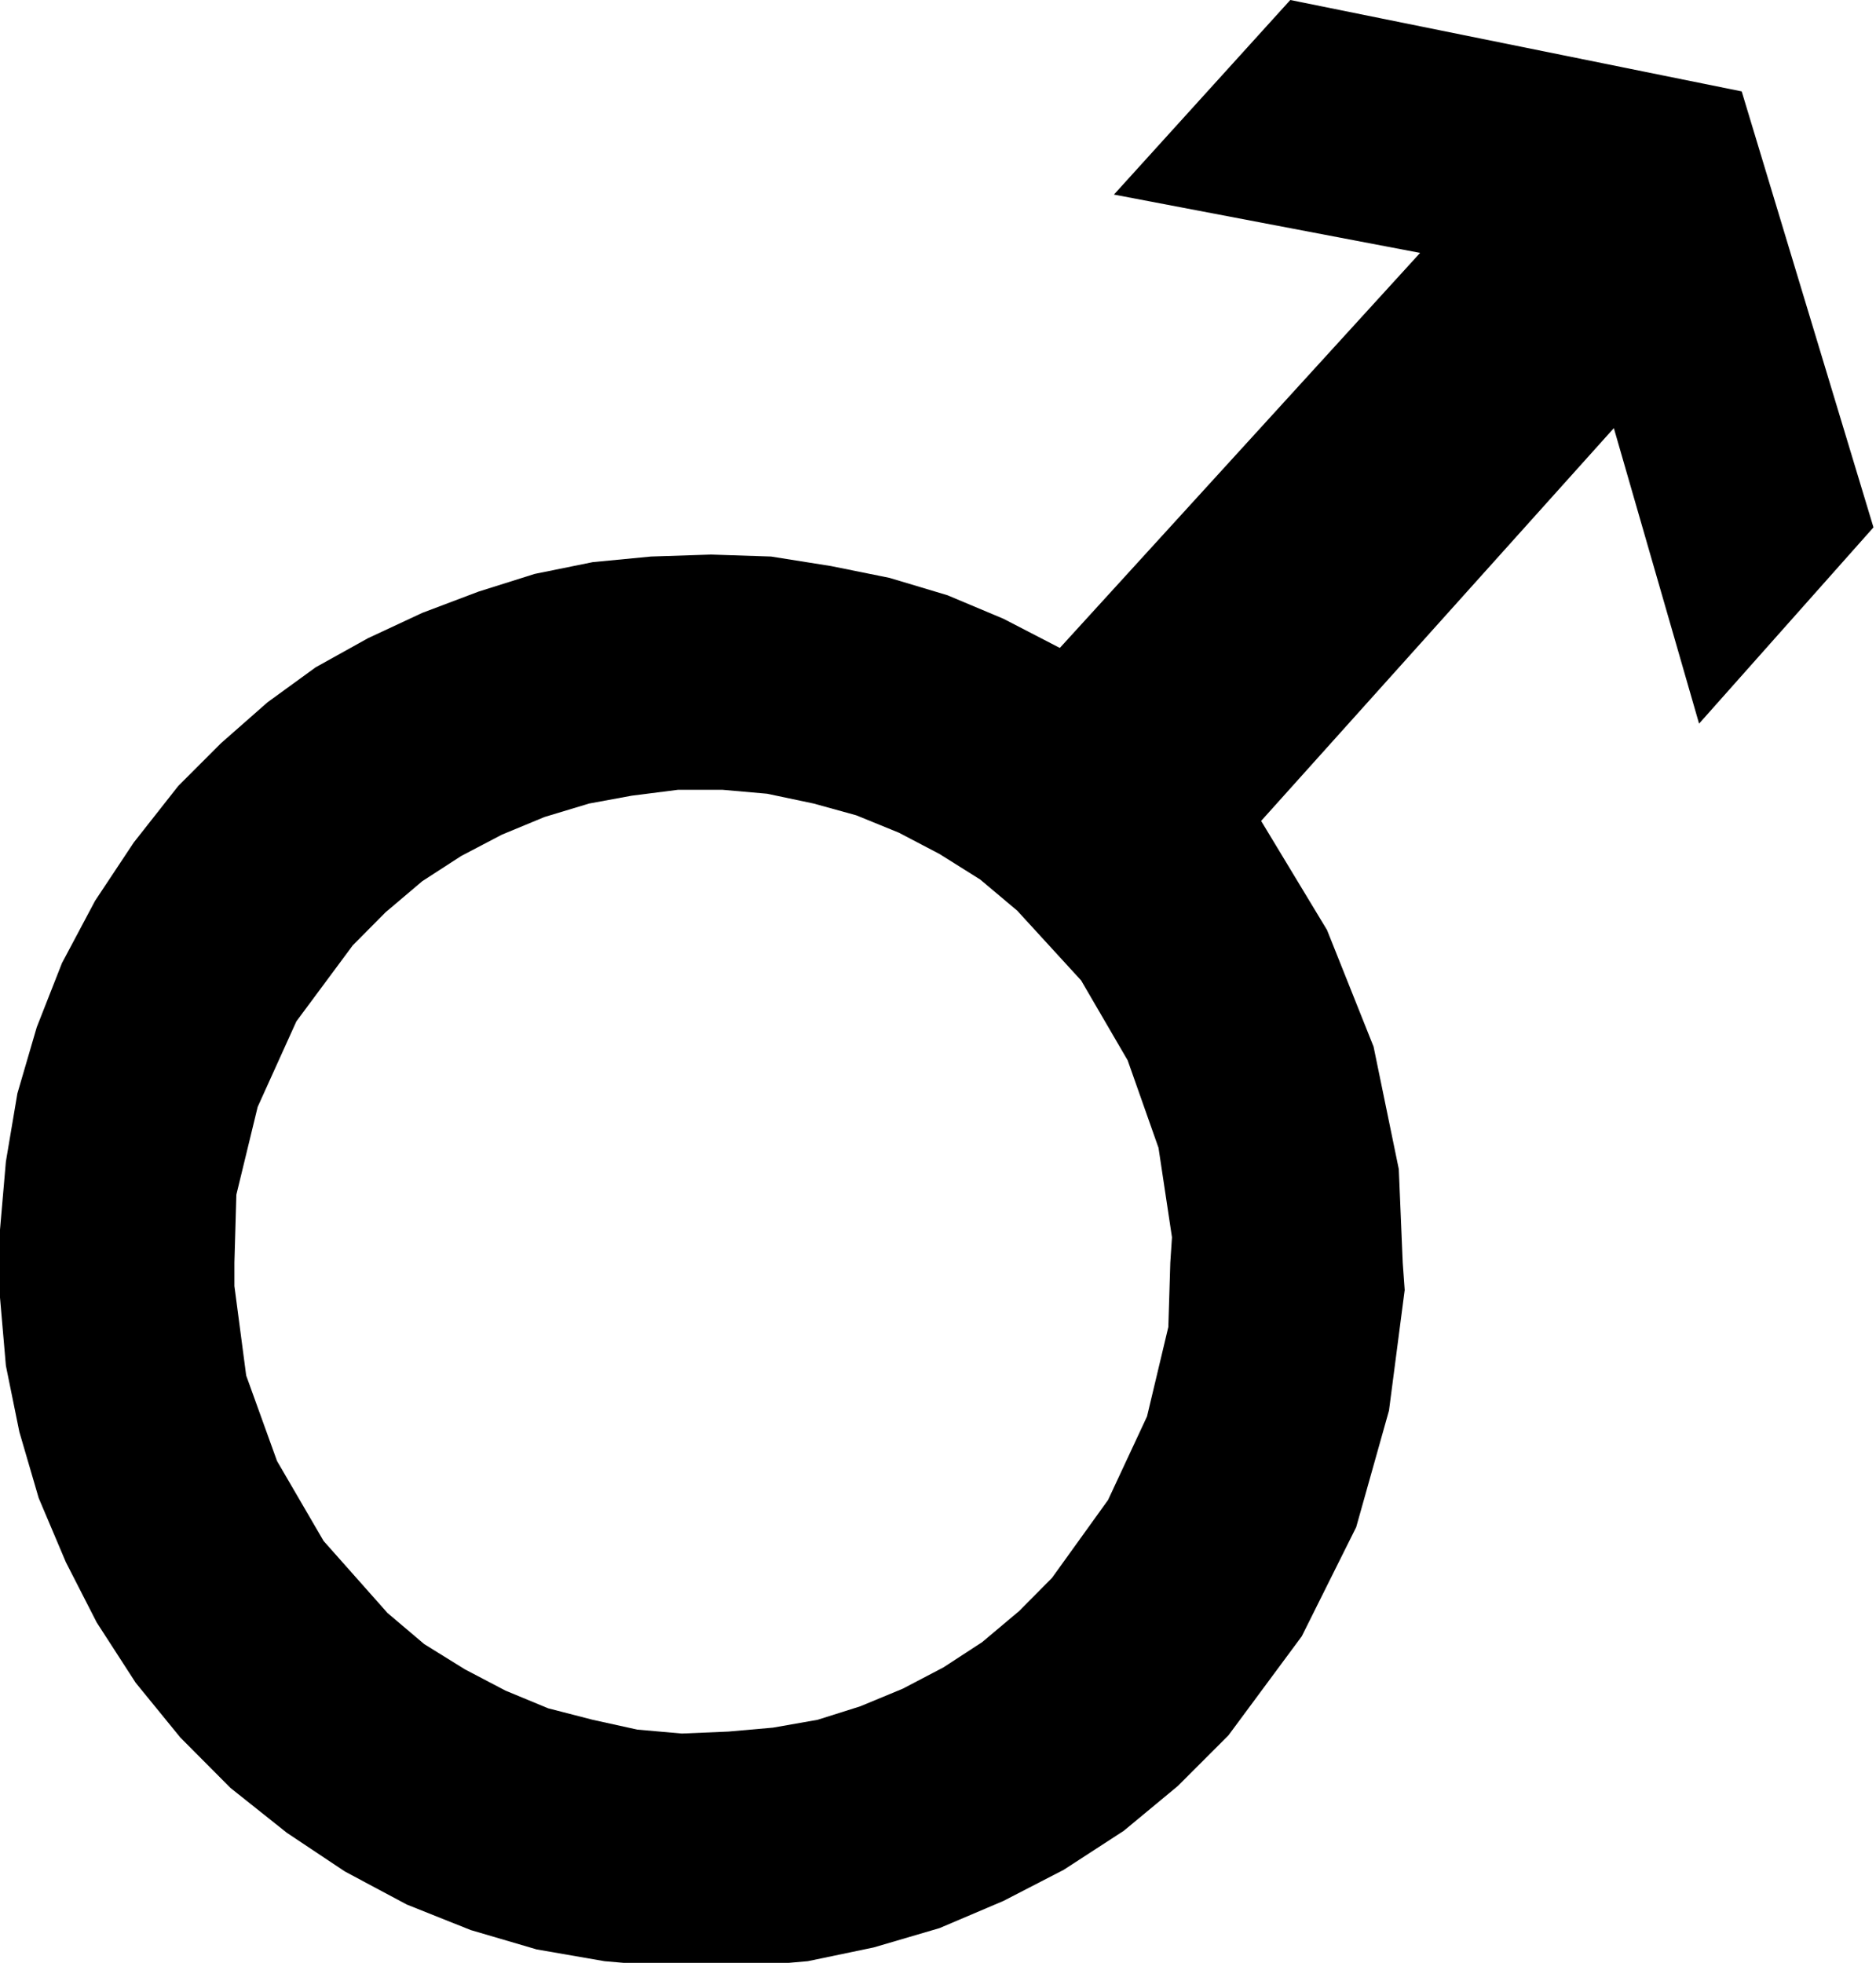
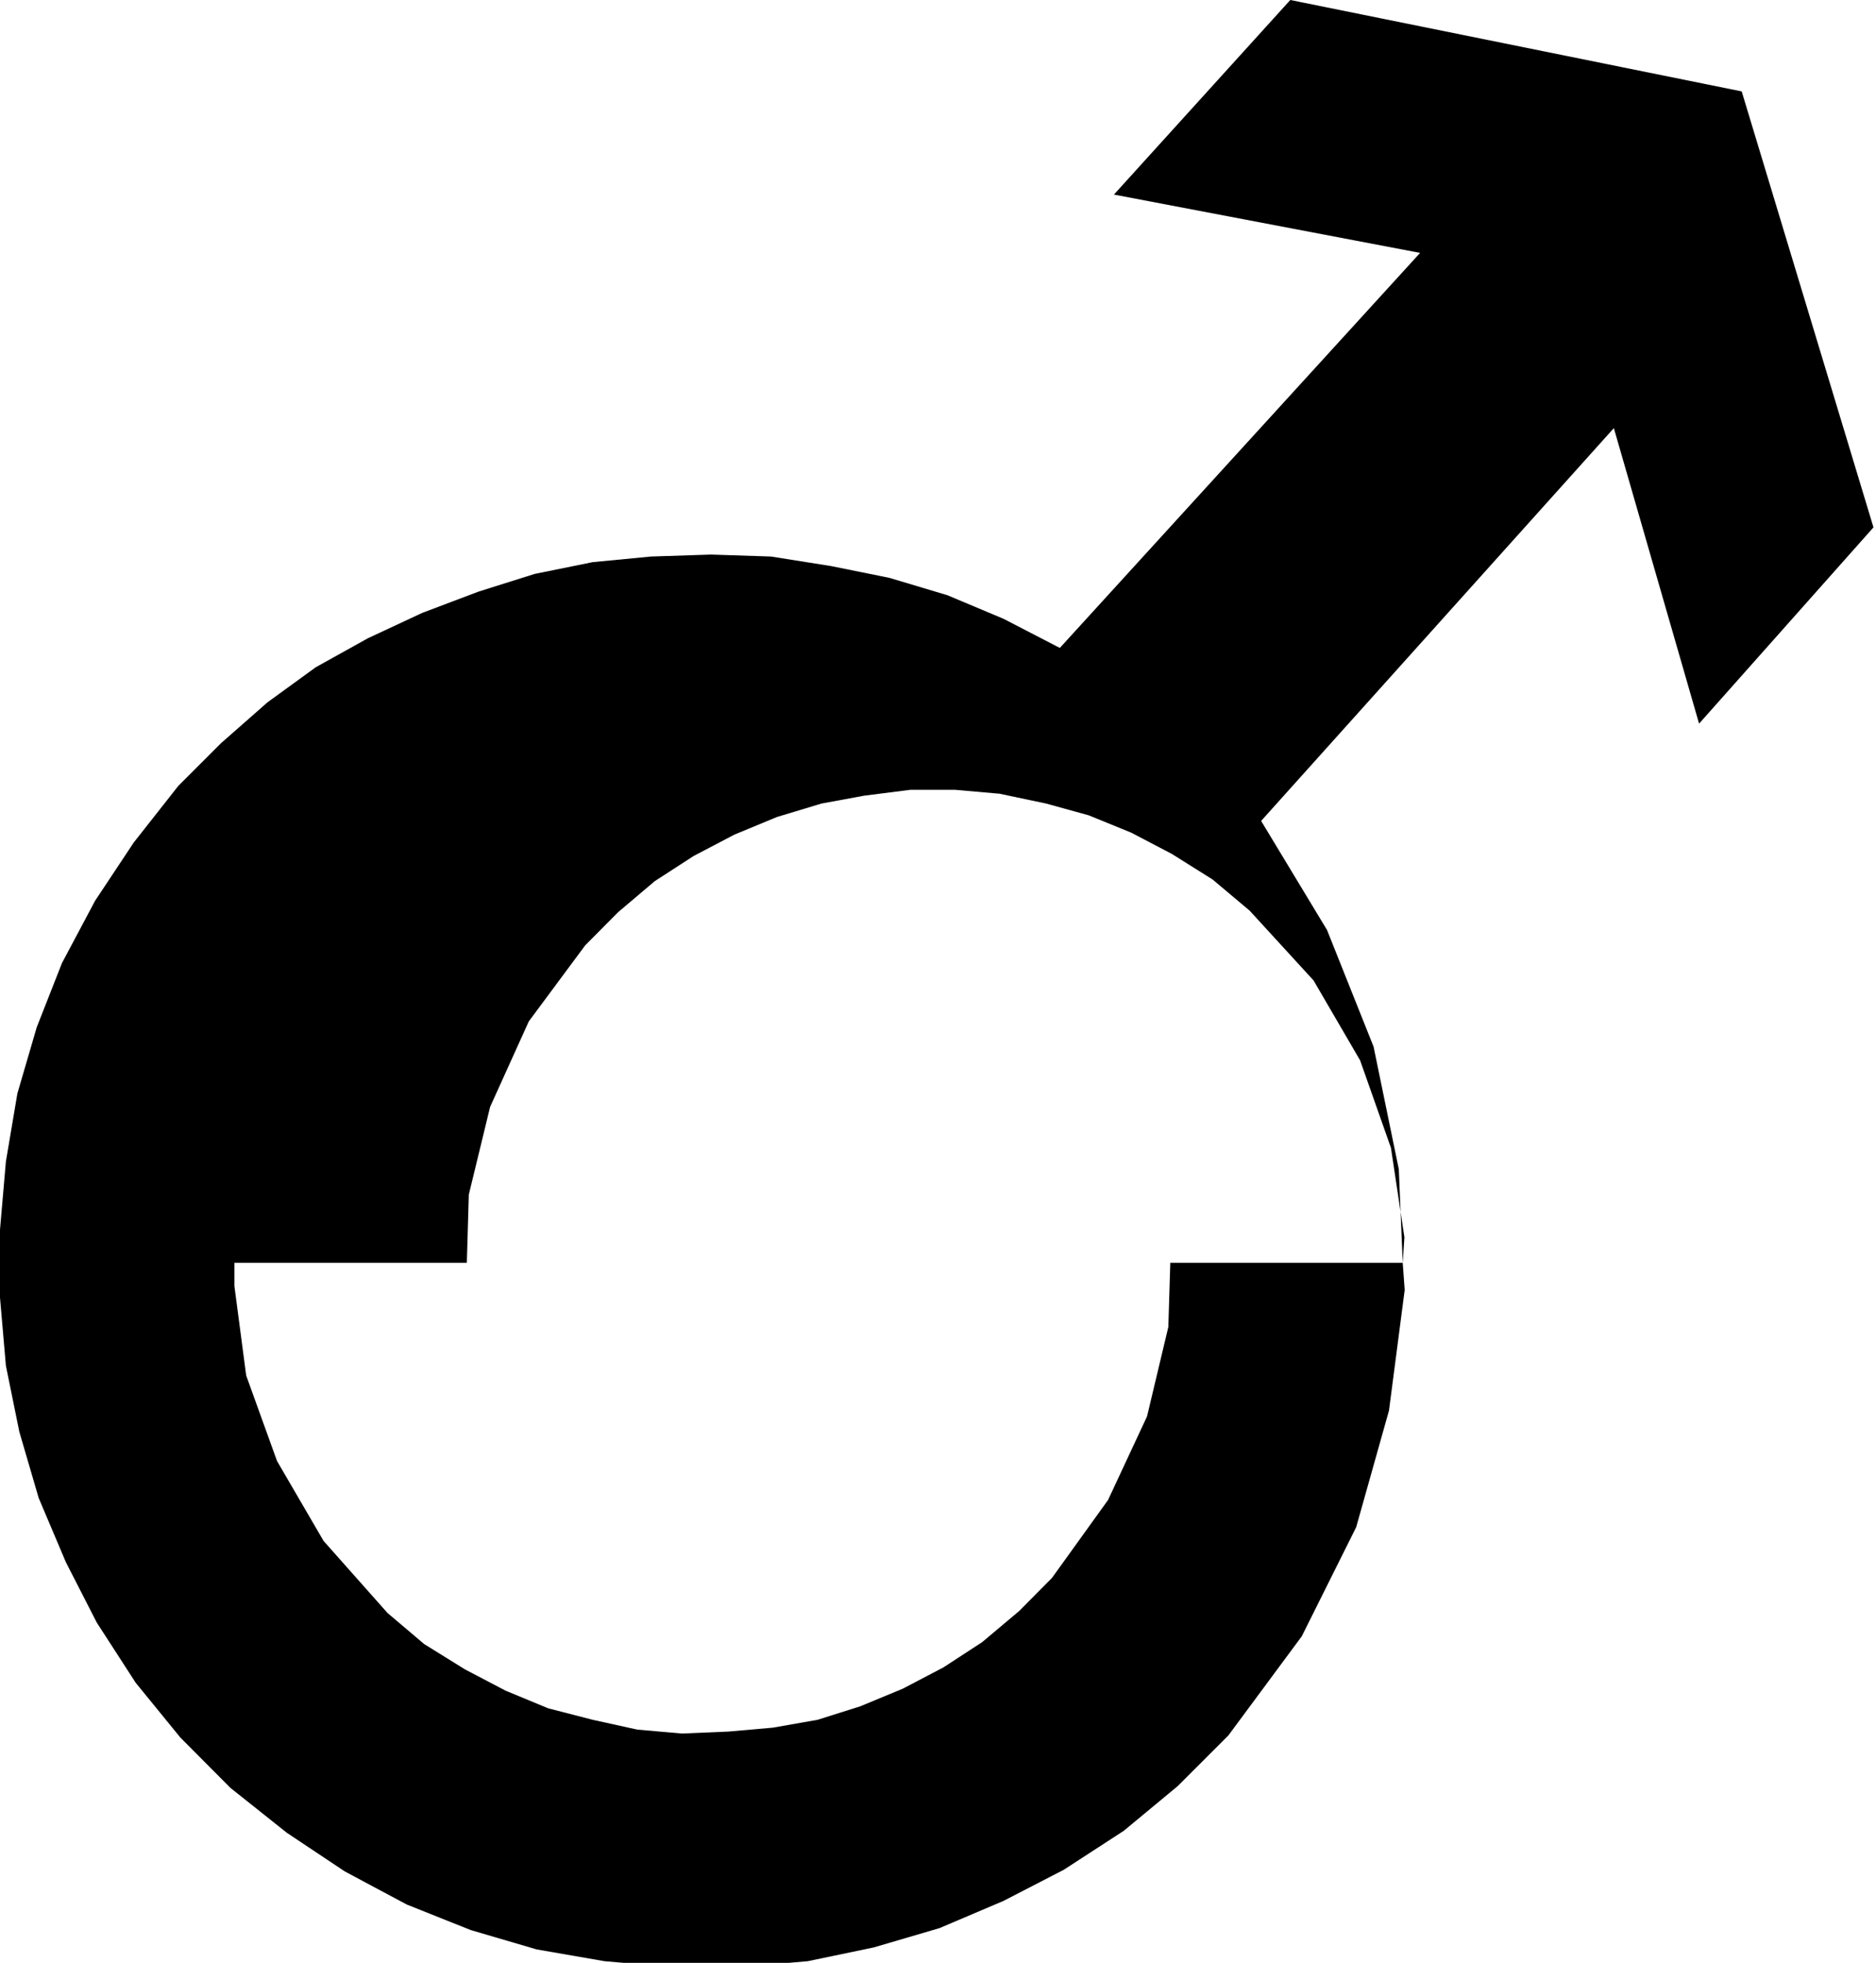
<svg xmlns="http://www.w3.org/2000/svg" width="252.888" height="264.605" fill-rule="evenodd" stroke-linecap="round" preserveAspectRatio="none" viewBox="0 0 6691 7001">
-   <path d="M0 4504v-118l21-243 41-243 69-236 90-229 118-222 138-208 159-202 152-152 166-146 172-125 187-104 193-90 201-76 200-63 207-42 208-20 214-7 214 7 214 34 208 42 207 62 200 84 201 104L5065 902 3973 694 4602 0l1610 326 470 1555-622 700-304-1054-1258 1401 235 389 166 416 90 437 14 334h-829l6-91-48-319-110-312-166-285-228-249-132-111-145-91-145-76-152-62-152-42-166-35-159-14h-159l-165 21-152 28-159 48-152 63-145 76-139 90-131 111-117 118-201 271-138 305-76 313-7 243H0zm0 0v124l21 243 48 236 69 236 97 229 110 215 139 215 159 195 179 180 201 160 207 138 221 118 228 91 235 69 242 42 242 21h242l241-21 235-49 235-69 228-97 215-111 214-139 193-160 180-180 262-354 194-389 117-416 56-430-7-97h-829l-7 229-76 319-139 298-200 278-117 118-132 111-138 90-145 76-152 63-152 48-159 28-159 14-166 7-159-14-159-35-159-41-152-63-145-76-145-90-131-111-228-257-166-285-110-305-42-319v-83H0z" style="fill:#000;stroke:none" />
+   <path d="M0 4504v-118l21-243 41-243 69-236 90-229 118-222 138-208 159-202 152-152 166-146 172-125 187-104 193-90 201-76 200-63 207-42 208-20 214-7 214 7 214 34 208 42 207 62 200 84 201 104L5065 902 3973 694 4602 0l1610 326 470 1555-622 700-304-1054-1258 1401 235 389 166 416 90 437 14 334l6-91-48-319-110-312-166-285-228-249-132-111-145-91-145-76-152-62-152-42-166-35-159-14h-159l-165 21-152 28-159 48-152 63-145 76-139 90-131 111-117 118-201 271-138 305-76 313-7 243H0zm0 0v124l21 243 48 236 69 236 97 229 110 215 139 215 159 195 179 180 201 160 207 138 221 118 228 91 235 69 242 42 242 21h242l241-21 235-49 235-69 228-97 215-111 214-139 193-160 180-180 262-354 194-389 117-416 56-430-7-97h-829l-7 229-76 319-139 298-200 278-117 118-132 111-138 90-145 76-152 63-152 48-159 28-159 14-166 7-159-14-159-35-159-41-152-63-145-76-145-90-131-111-228-257-166-285-110-305-42-319v-83H0z" style="fill:#000;stroke:none" />
</svg>